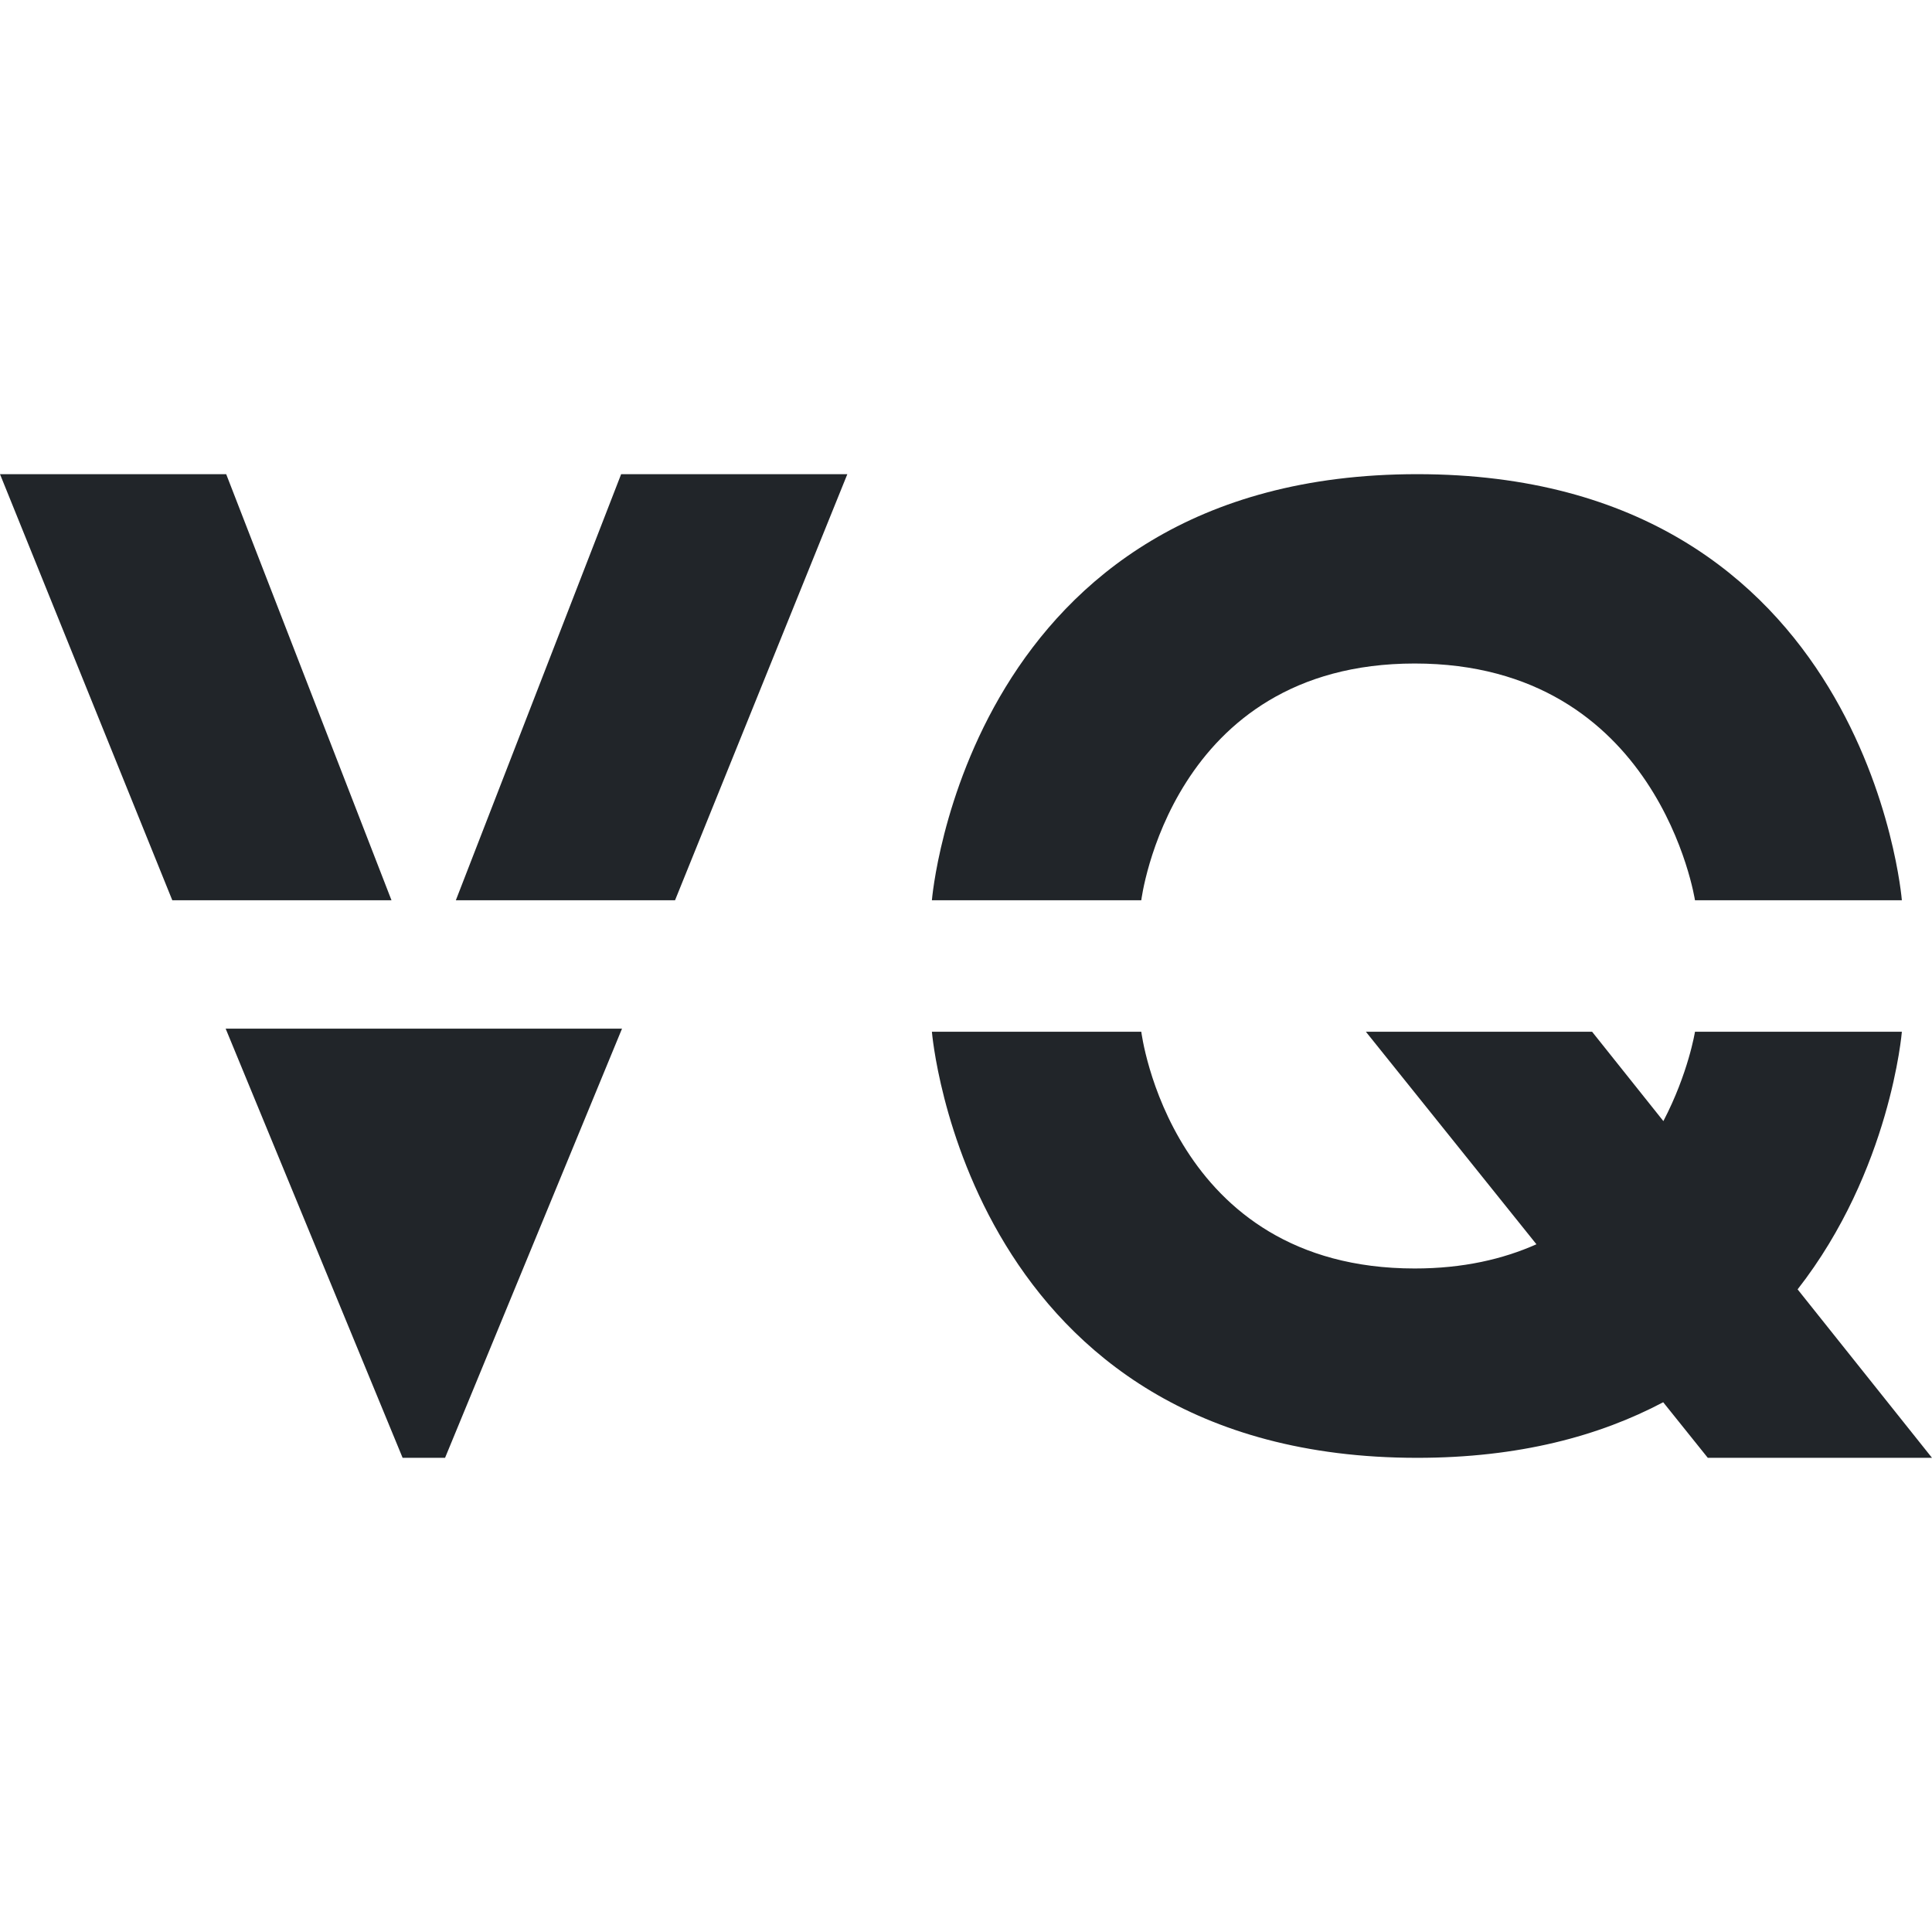
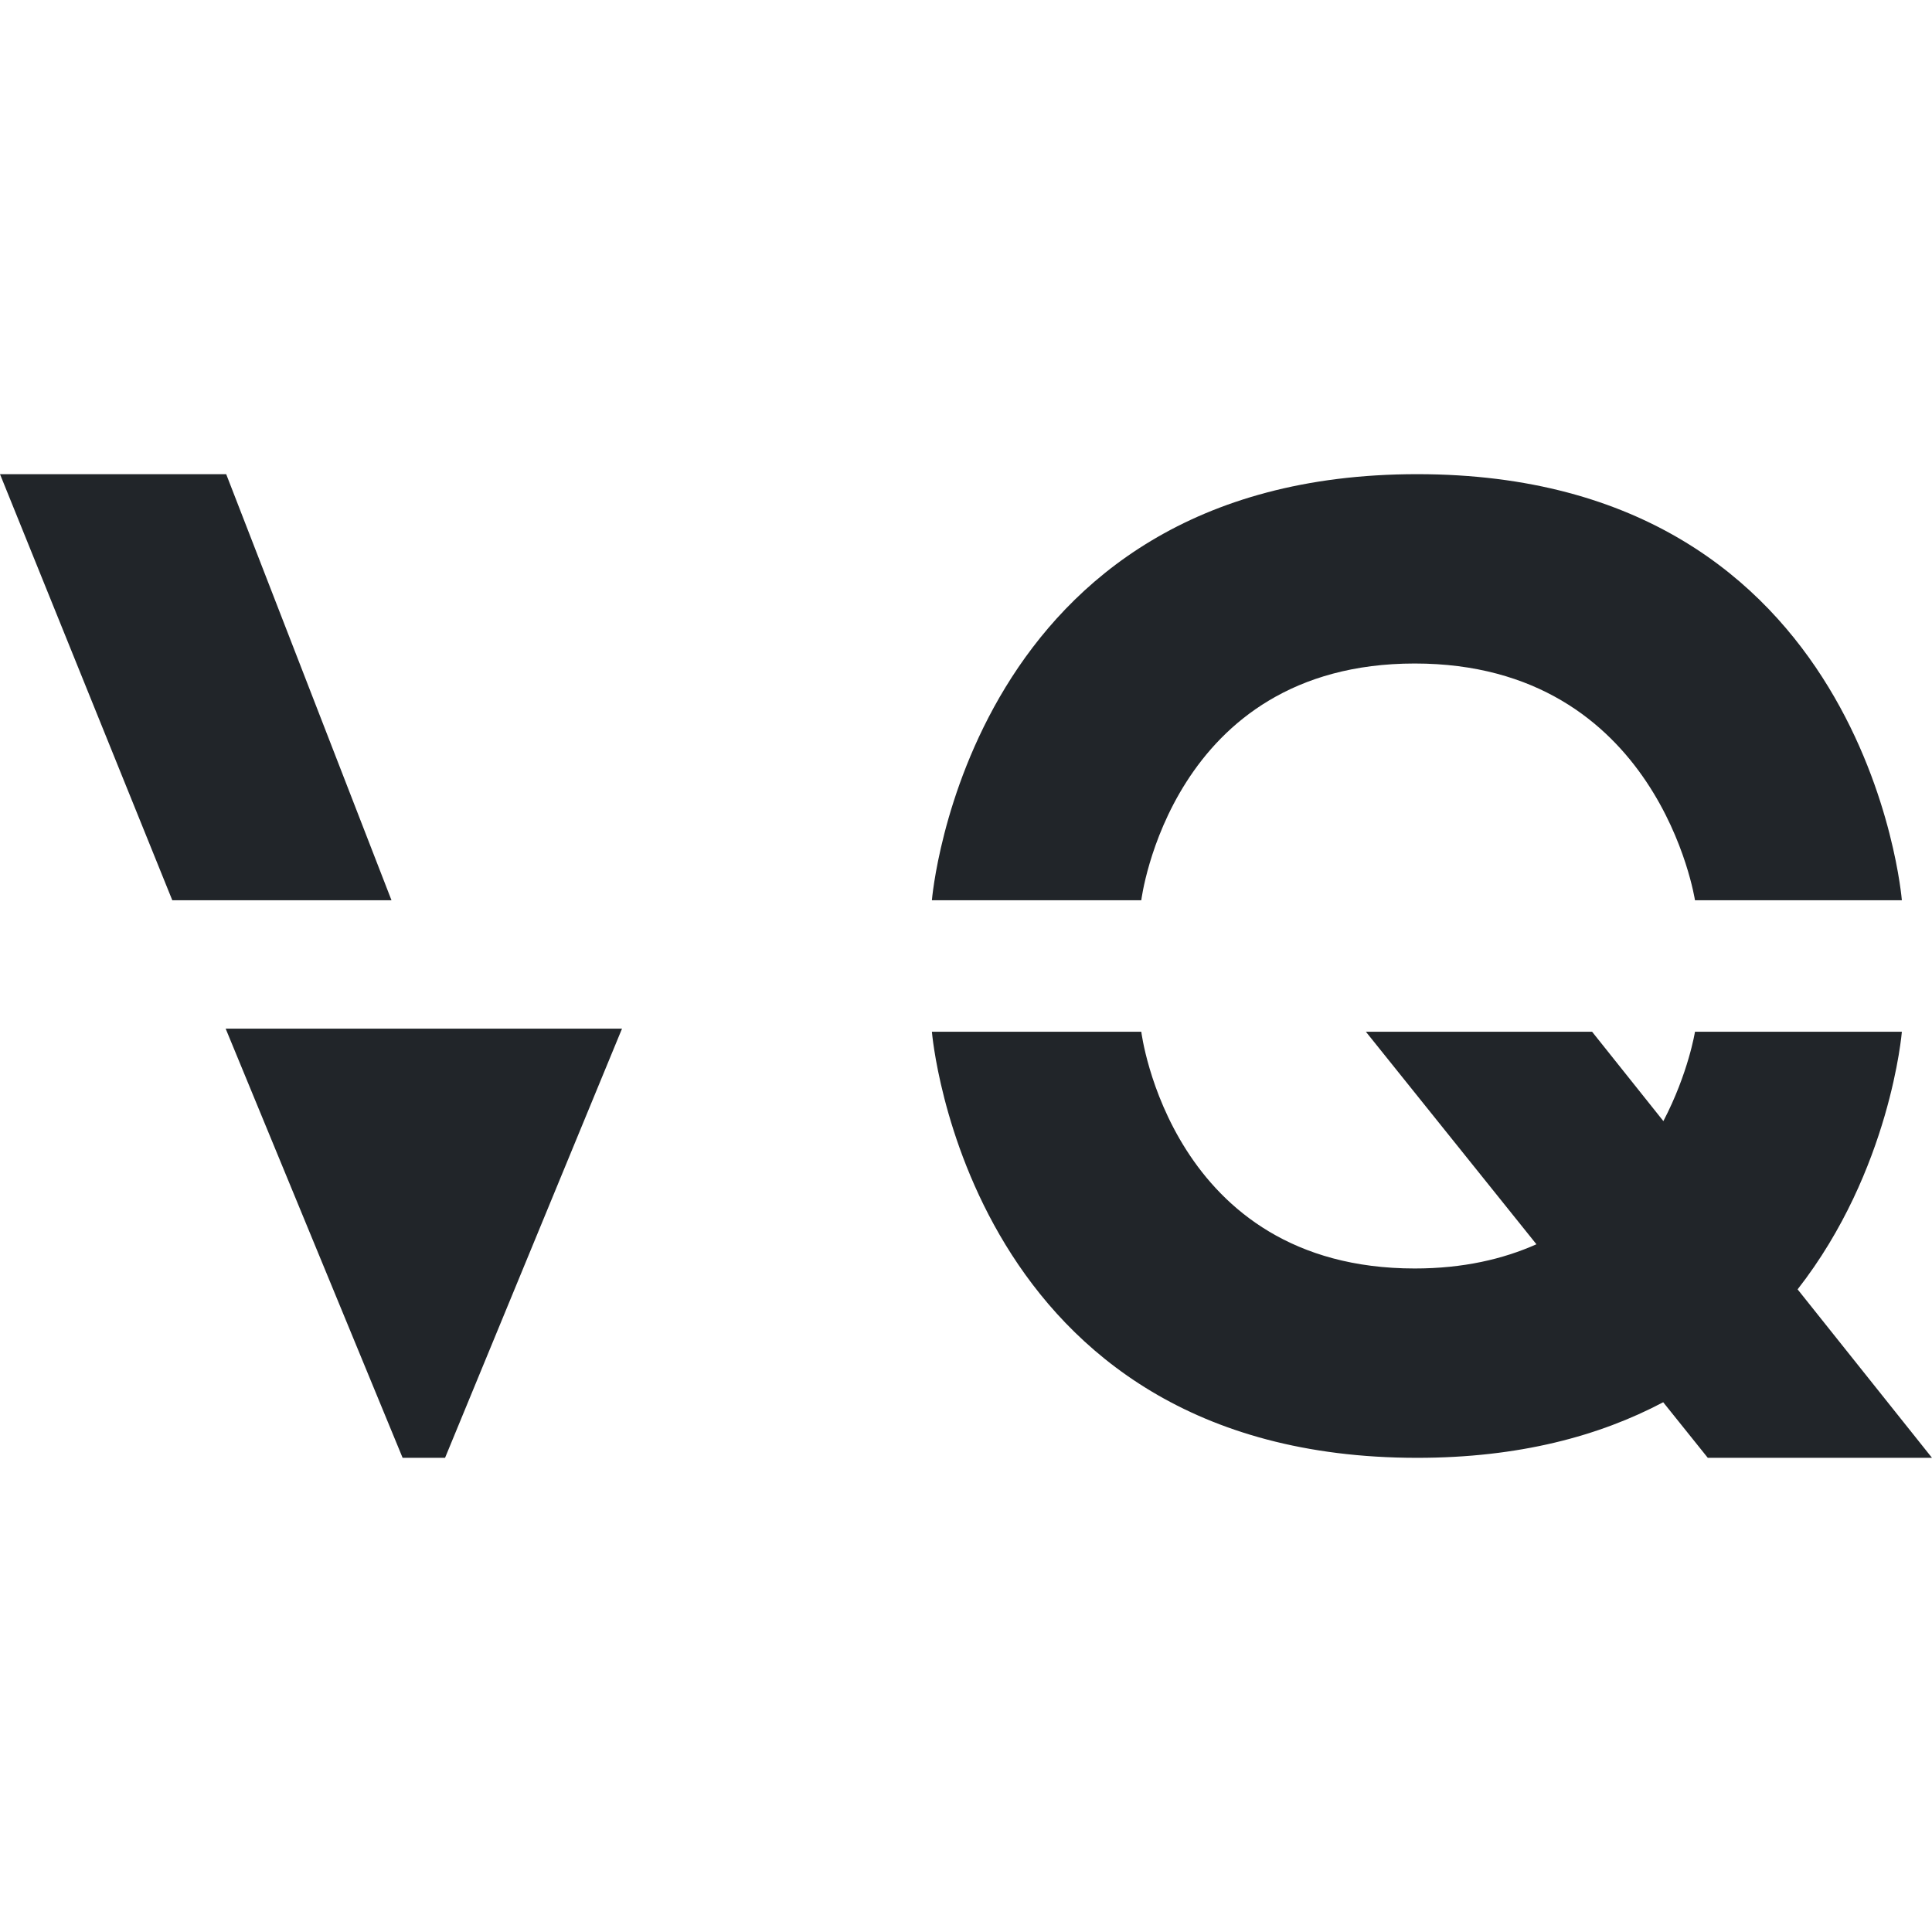
<svg xmlns="http://www.w3.org/2000/svg" width="512" height="512" viewBox="0 0 512 512" version="1.1" id="svg1" xml:space="preserve">
  <defs id="defs1" />
  <g id="layer2" style="opacity:1;fill:#000000;fill-opacity:1">
    <g id="g5" transform="translate(-4,37.66)" style="fill:#212529;fill-opacity:1">
      <path style="opacity:1;fill:#212529;fill-opacity:1;stroke-width:1.2" d="M 4,88 H 63.943 L 107.749,200.917 H 49.66 Z" id="path2" />
-       <path style="opacity:1;fill:#212529;fill-opacity:1;stroke-width:1.2" d="m 228.553,88 h -59.943 l -43.806,112.917 h 58.09 z" id="path2-4" />
      <path style="opacity:1;fill:#212529;fill-opacity:1;stroke-width:1.2" d="M 63.802,234.94 H 168.841 l -46.896,113.739 h -11.247 z" id="path3" />
      <path style="opacity:1;fill:#212529;fill-opacity:1;stroke-width:1.2" d="m 250.962,200.917 h 55.49 c 0,0 7.745,-62.74 72.466,-62.74 64.721,0 74.27,62.74 74.27,62.74 h 54.823 c 0,0 -9.003,-112.917 -128.441,-112.917 -119.439,0 -128.608,112.917 -128.608,112.917 z" id="path4" />
      <path id="path4-7" style="opacity:1;fill:#212529;fill-opacity:1;stroke-width:1.2" d="m 250.963,235.763 c 0,0 9.169,112.916 128.608,112.916 26.999,0 48.309,-5.8 65.194,-14.731 l 11.821,14.731 H 516 l -35.615,-44.646 c 24.664,-31.56 27.628,-68.27 27.628,-68.27 h -54.824 c 0,0 -1.735,10.951 -8.375,23.682 l -18.892,-23.682 h -59.947 l 45.197,56.322 c -8.838,3.939 -19.451,6.417 -32.253,6.417 -64.721,0 -72.466,-62.739 -72.466,-62.739 z" />
    </g>
  </g>
</svg>